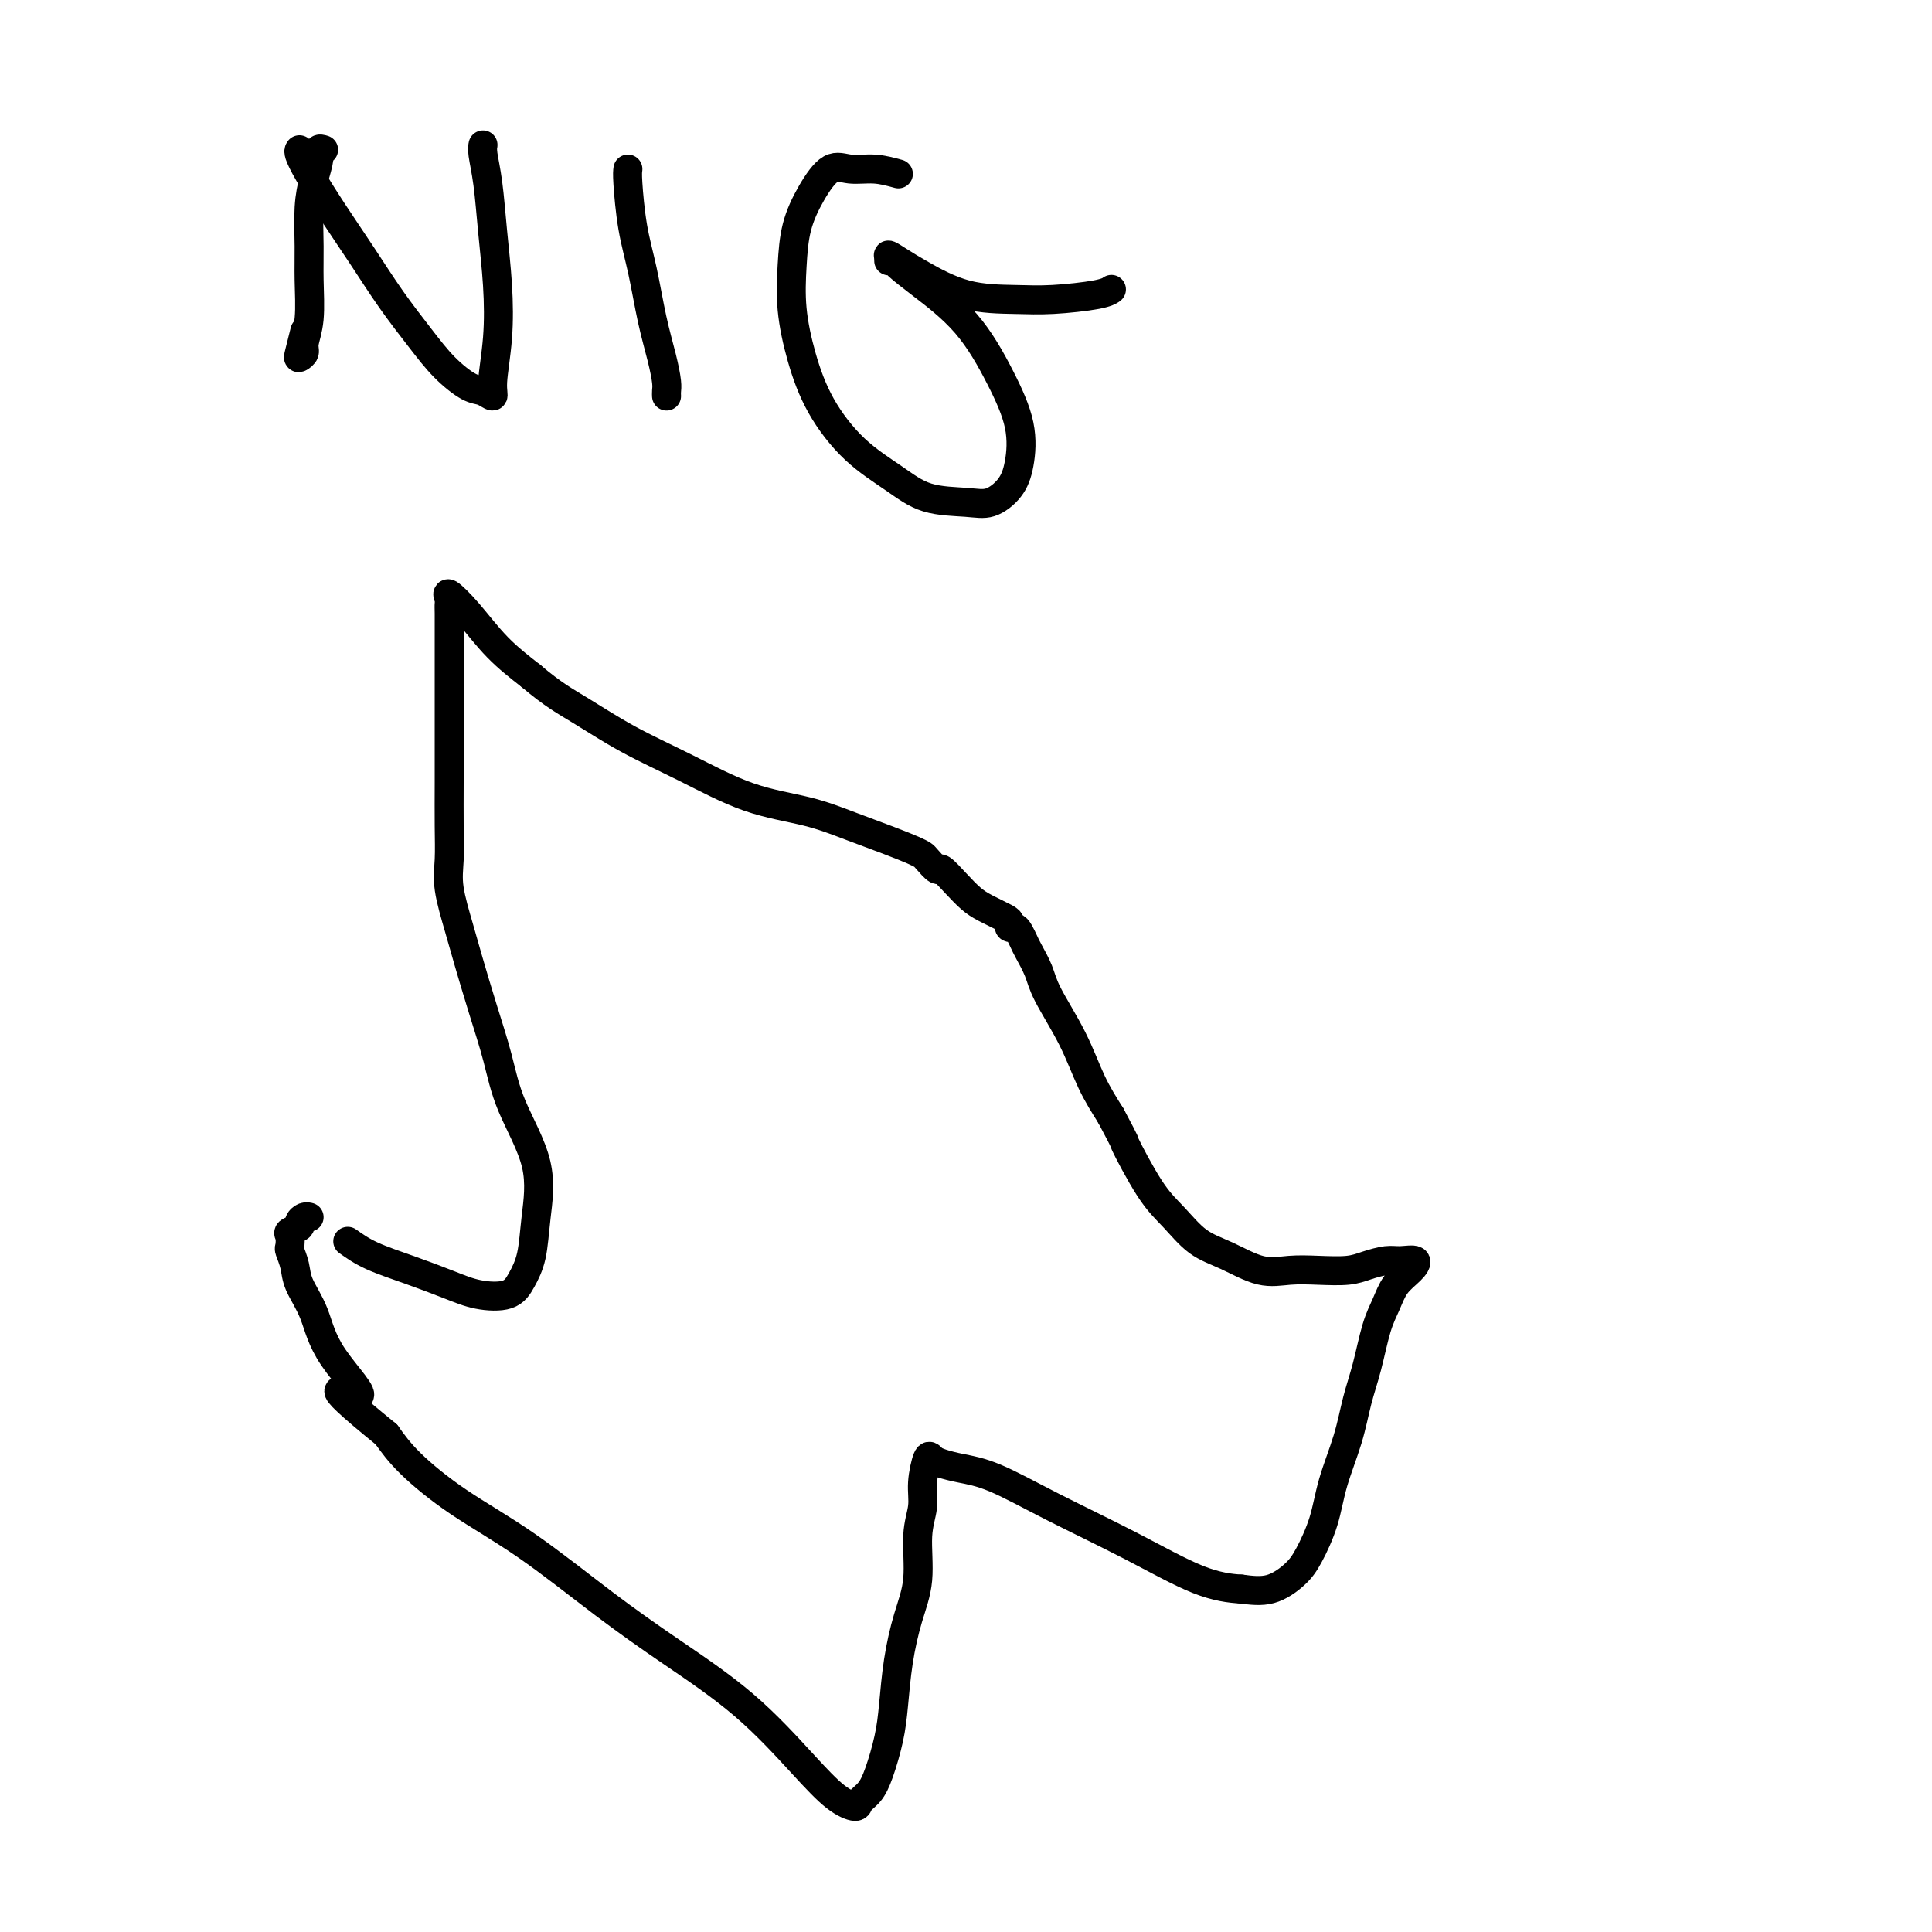
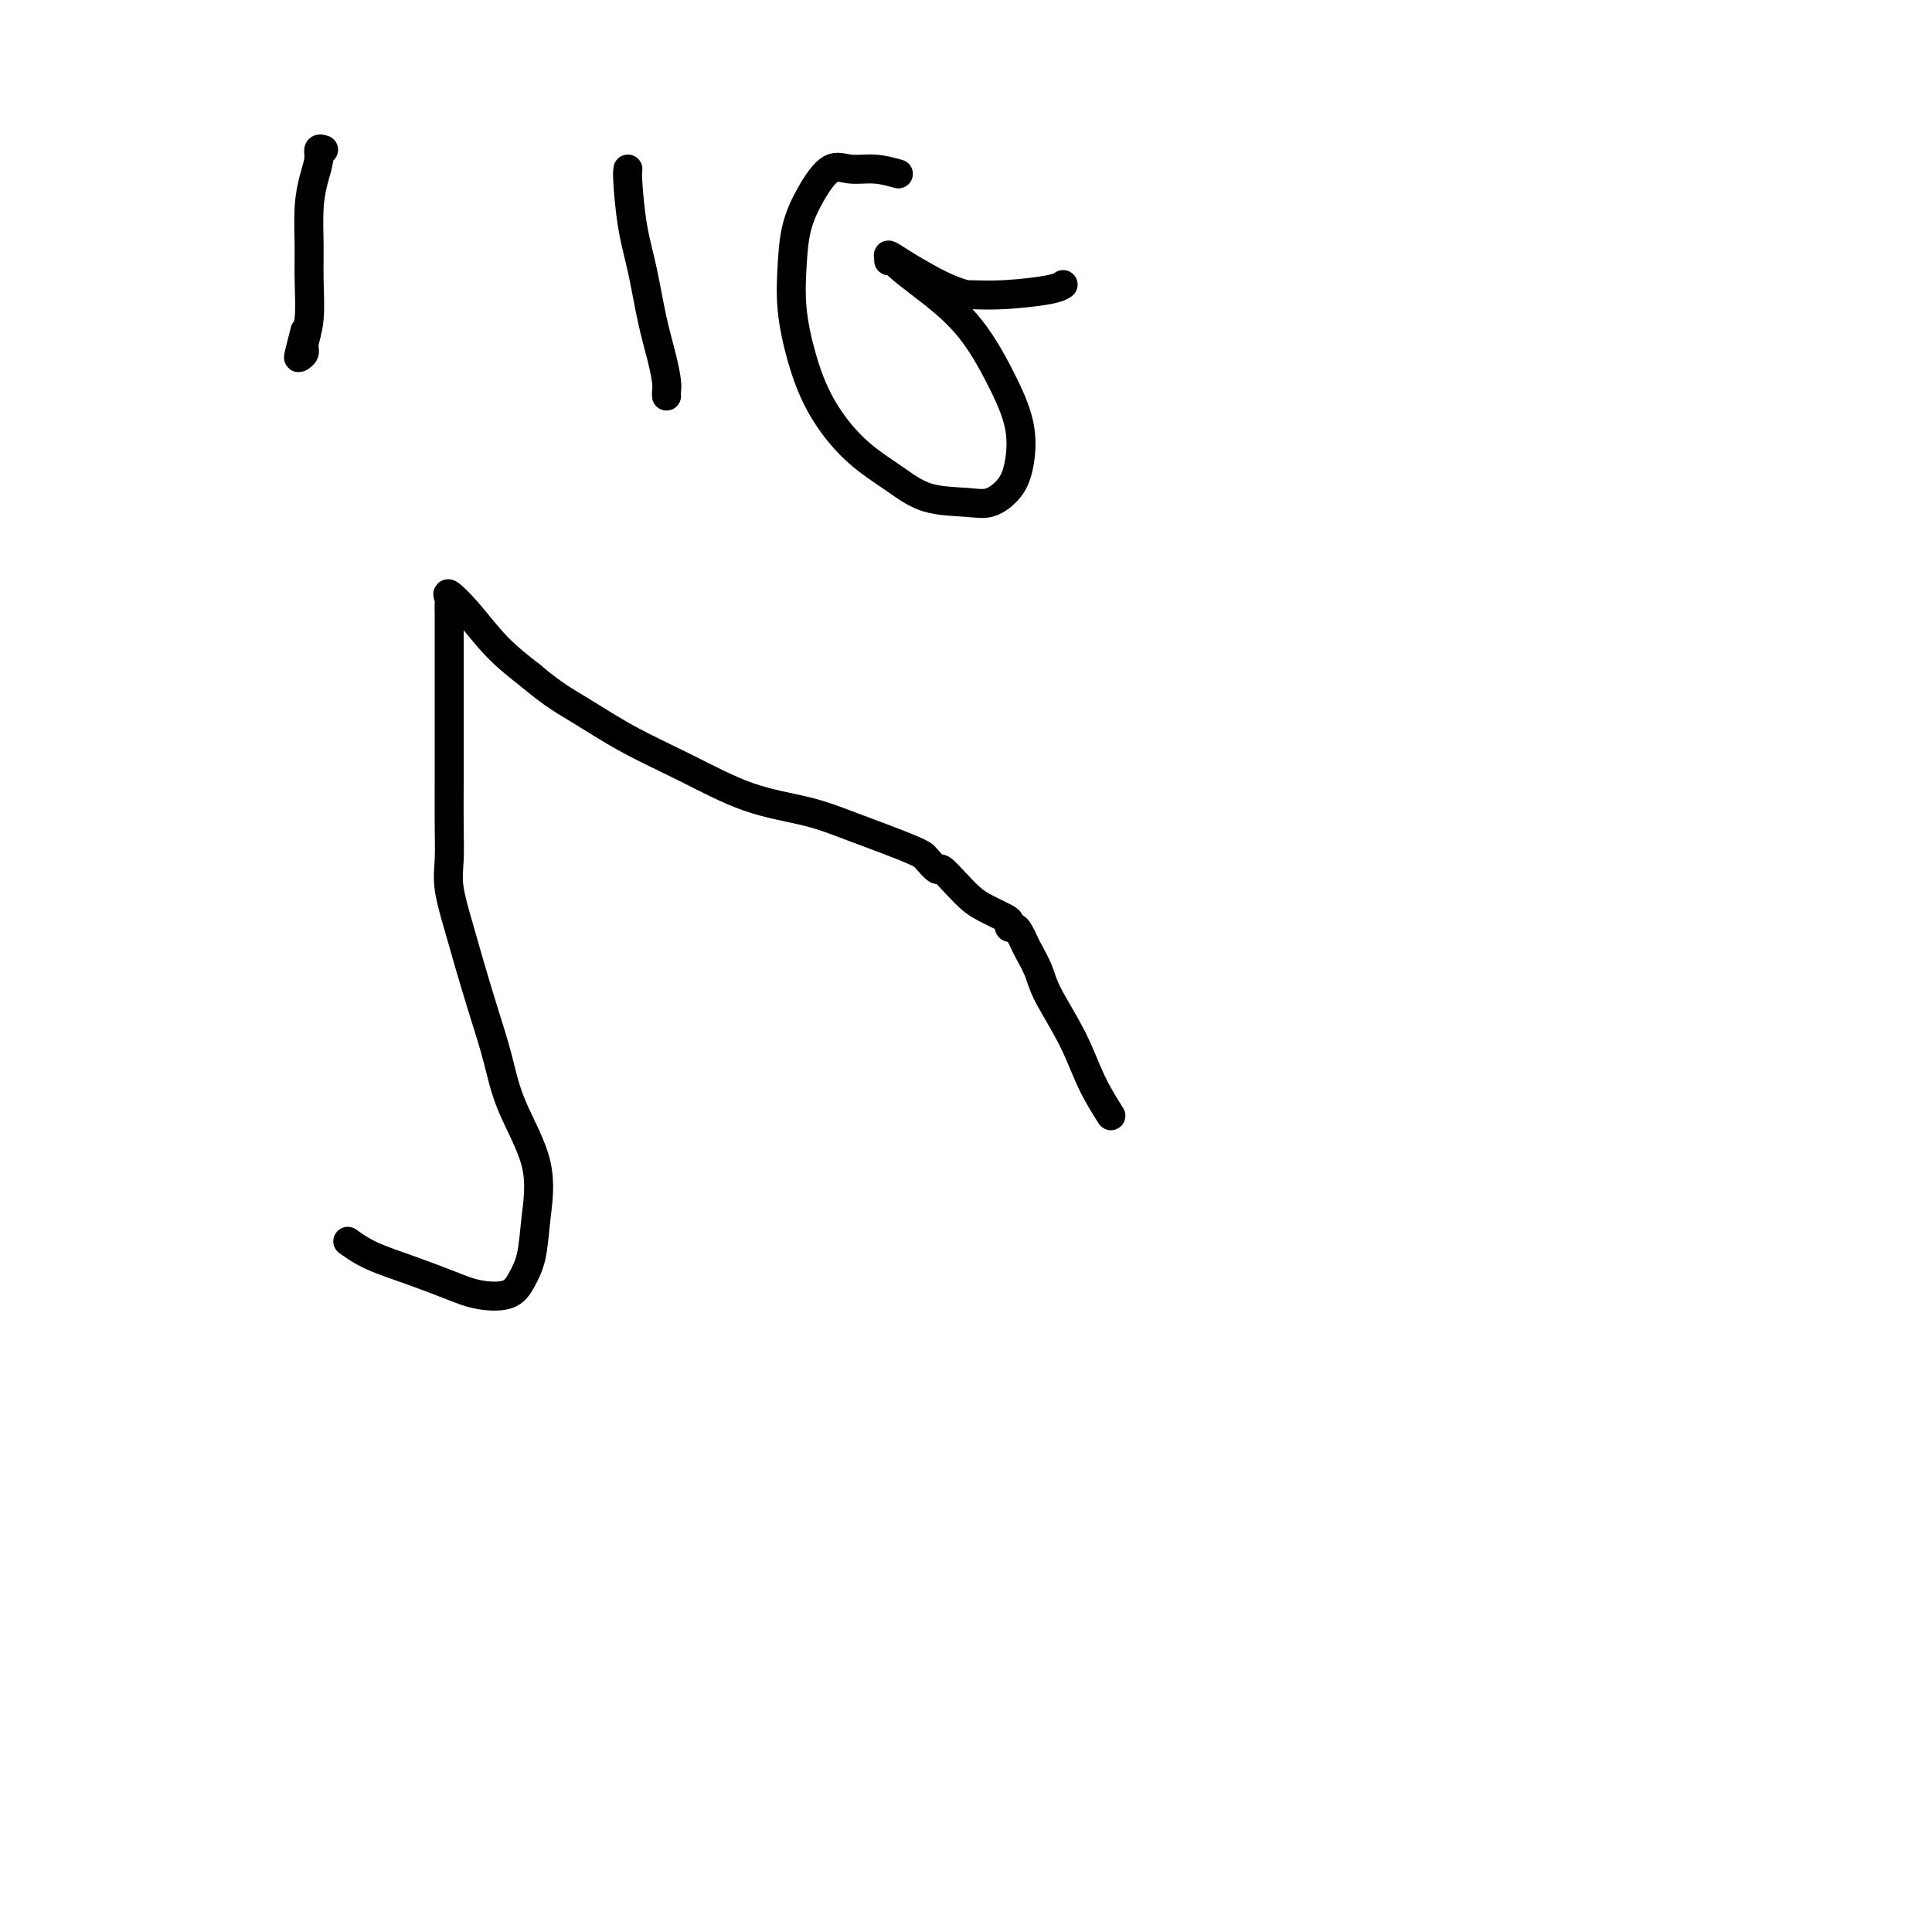
<svg xmlns="http://www.w3.org/2000/svg" viewBox="0 0 400 400" version="1.1">
  <g fill="none" stroke="#000000" stroke-width="6" stroke-linecap="round" stroke-linejoin="round">
    <path d="M72,257c1.413,1.004 2.826,2.008 5,3c2.174,0.992 5.110,1.971 8,3c2.890,1.029 5.734,2.109 8,3c2.266,0.891 3.955,1.594 6,2c2.045,0.406 4.447,0.516 6,0c1.553,-0.516 2.256,-1.656 3,-3c0.744,-1.344 1.529,-2.890 2,-5c0.471,-2.110 0.629,-4.783 1,-8c0.371,-3.217 0.955,-6.978 0,-11c-0.955,-4.022 -3.449,-8.305 -5,-12c-1.551,-3.695 -2.160,-6.802 -3,-10c-0.840,-3.198 -1.910,-6.489 -3,-10c-1.090,-3.511 -2.201,-7.244 -3,-10c-0.799,-2.756 -1.286,-4.537 -2,-7c-0.714,-2.463 -1.655,-5.608 -2,-8c-0.345,-2.392 -0.092,-4.031 0,-6c0.092,-1.969 0.025,-4.267 0,-7c-0.025,-2.733 -0.007,-5.900 0,-9c0.007,-3.100 0.002,-6.132 0,-9c-0.002,-2.868 -0.001,-5.570 0,-8c0.001,-2.430 0.001,-4.586 0,-7c-0.001,-2.414 -0.003,-5.084 0,-7c0.003,-1.916 0.011,-3.079 0,-4c-0.011,-0.921 -0.042,-1.602 0,-2c0.042,-0.398 0.158,-0.513 0,-1c-0.158,-0.487 -0.589,-1.347 0,-1c0.589,0.347 2.197,1.901 4,4c1.803,2.099 3.801,4.743 6,7c2.199,2.257 4.600,4.129 7,6" />
    <path d="M110,140c4.438,3.771 7.034,5.198 10,7c2.966,1.802 6.303,3.980 10,6c3.697,2.020 7.755,3.882 12,6c4.245,2.118 8.678,4.494 13,6c4.322,1.506 8.535,2.144 12,3c3.465,0.856 6.184,1.930 9,3c2.816,1.070 5.728,2.137 8,3c2.272,0.863 3.902,1.521 5,2c1.098,0.479 1.662,0.778 2,1c0.338,0.222 0.450,0.367 1,1c0.550,0.633 1.538,1.755 2,2c0.462,0.245 0.397,-0.386 1,0c0.603,0.386 1.875,1.791 3,3c1.125,1.209 2.105,2.223 3,3c0.895,0.777 1.707,1.318 3,2c1.293,0.682 3.067,1.505 4,2c0.933,0.495 1.024,0.661 1,1c-0.024,0.339 -0.162,0.852 0,1c0.162,0.148 0.624,-0.068 1,0c0.376,0.068 0.664,0.418 1,1c0.336,0.582 0.718,1.394 1,2c0.282,0.606 0.462,1.006 1,2c0.538,0.994 1.434,2.581 2,4c0.566,1.419 0.801,2.669 2,5c1.199,2.331 3.361,5.743 5,9c1.639,3.257 2.754,6.359 4,9c1.246,2.641 2.623,4.820 4,7" />
-     <path d="M230,231c3.844,7.234 2.455,4.818 3,6c0.545,1.182 3.026,5.960 5,9c1.974,3.040 3.443,4.342 5,6c1.557,1.658 3.201,3.674 5,5c1.799,1.326 3.752,1.964 6,3c2.248,1.036 4.792,2.471 7,3c2.208,0.529 4.079,0.152 6,0c1.921,-0.152 3.892,-0.079 6,0c2.108,0.079 4.352,0.163 6,0c1.648,-0.163 2.699,-0.574 4,-1c1.301,-0.426 2.850,-0.866 4,-1c1.150,-0.134 1.900,0.039 3,0c1.100,-0.039 2.552,-0.289 3,0c0.448,0.289 -0.106,1.118 -1,2c-0.894,0.882 -2.127,1.818 -3,3c-0.873,1.182 -1.388,2.609 -2,4c-0.612,1.391 -1.323,2.747 -2,5c-0.677,2.253 -1.321,5.405 -2,8c-0.679,2.595 -1.392,4.634 -2,7c-0.608,2.366 -1.109,5.059 -2,8c-0.891,2.941 -2.172,6.130 -3,9c-0.828,2.870 -1.202,5.421 -2,8c-0.798,2.579 -2.018,5.186 -3,7c-0.982,1.814 -1.726,2.835 -3,4c-1.274,1.165 -3.078,2.476 -5,3c-1.922,0.524 -3.961,0.262 -6,0" />
-     <path d="M257,329c-2.332,-0.134 -5.162,-0.470 -9,-2c-3.838,-1.530 -8.684,-4.255 -14,-7c-5.316,-2.745 -11.102,-5.509 -16,-8c-4.898,-2.491 -8.909,-4.710 -12,-6c-3.091,-1.290 -5.263,-1.651 -7,-2c-1.737,-0.349 -3.039,-0.685 -4,-1c-0.961,-0.315 -1.582,-0.609 -2,-1c-0.418,-0.391 -0.632,-0.880 -1,0c-0.368,0.880 -0.889,3.127 -1,5c-0.111,1.873 0.188,3.372 0,5c-0.188,1.628 -0.863,3.385 -1,6c-0.137,2.615 0.262,6.086 0,9c-0.262,2.914 -1.187,5.269 -2,8c-0.813,2.731 -1.516,5.838 -2,9c-0.484,3.162 -0.750,6.381 -1,9c-0.250,2.619 -0.485,4.640 -1,7c-0.515,2.360 -1.311,5.060 -2,7c-0.689,1.940 -1.270,3.120 -2,4c-0.730,0.880 -1.608,1.461 -2,2c-0.392,0.539 -0.297,1.036 -1,1c-0.703,-0.036 -2.203,-0.604 -4,-2c-1.797,-1.396 -3.892,-3.620 -7,-7c-3.108,-3.380 -7.229,-7.916 -12,-12c-4.771,-4.084 -10.190,-7.714 -15,-11c-4.810,-3.286 -9.010,-6.226 -14,-10c-4.990,-3.774 -10.771,-8.383 -16,-12c-5.229,-3.617 -9.908,-6.243 -14,-9c-4.092,-2.757 -7.598,-5.645 -10,-8c-2.402,-2.355 -3.701,-4.178 -5,-6" />
-     <path d="M80,297c-16.269,-13.208 -7.942,-8.227 -6,-8c1.942,0.227 -2.503,-4.300 -5,-8c-2.497,-3.700 -3.048,-6.573 -4,-9c-0.952,-2.427 -2.307,-4.408 -3,-6c-0.693,-1.592 -0.724,-2.794 -1,-4c-0.276,-1.206 -0.798,-2.417 -1,-3c-0.202,-0.583 -0.083,-0.537 0,-1c0.083,-0.463 0.130,-1.434 0,-2c-0.130,-0.566 -0.438,-0.726 0,-1c0.438,-0.274 1.620,-0.662 2,-1c0.380,-0.338 -0.042,-0.627 0,-1c0.042,-0.373 0.550,-0.831 1,-1c0.450,-0.169 0.843,-0.048 1,0c0.157,0.048 0.079,0.024 0,0" />
    <path d="M67,31c-0.445,-0.139 -0.890,-0.279 -1,0c-0.110,0.279 0.114,0.976 0,2c-0.114,1.024 -0.565,2.373 -1,4c-0.435,1.627 -0.853,3.531 -1,6c-0.147,2.469 -0.024,5.501 0,8c0.024,2.499 -0.050,4.463 0,7c0.050,2.537 0.223,5.647 0,8c-0.223,2.353 -0.841,3.950 -1,5c-0.159,1.050 0.140,1.552 0,2c-0.140,0.448 -0.718,0.842 -1,1c-0.282,0.158 -0.268,0.081 0,-1c0.268,-1.081 0.791,-3.166 1,-4c0.209,-0.834 0.105,-0.417 0,0" />
-     <path d="M62,31c-0.113,0.155 -0.227,0.310 0,1c0.227,0.690 0.794,1.915 2,4c1.206,2.085 3.052,5.029 5,8c1.948,2.971 3.999,5.970 6,9c2.001,3.030 3.953,6.093 6,9c2.047,2.907 4.188,5.660 6,8c1.812,2.340 3.293,4.269 5,6c1.707,1.731 3.638,3.266 5,4c1.362,0.734 2.156,0.669 3,1c0.844,0.331 1.740,1.058 2,1c0.260,-0.058 -0.115,-0.902 0,-3c0.115,-2.098 0.721,-5.451 1,-9c0.279,-3.549 0.233,-7.294 0,-11c-0.233,-3.706 -0.651,-7.371 -1,-11c-0.349,-3.629 -0.630,-7.220 -1,-10c-0.370,-2.780 -0.830,-4.748 -1,-6c-0.170,-1.252 -0.048,-1.786 0,-2c0.048,-0.214 0.024,-0.107 0,0" />
    <path d="M130,35c-0.065,0.455 -0.130,0.911 0,3c0.130,2.089 0.455,5.813 1,9c0.545,3.187 1.309,5.837 2,9c0.691,3.163 1.310,6.837 2,10c0.690,3.163 1.453,5.814 2,8c0.547,2.186 0.879,3.905 1,5c0.121,1.095 0.033,1.564 0,2c-0.033,0.436 -0.009,0.839 0,1c0.009,0.161 0.005,0.081 0,0" />
    <path d="M186,36c-1.642,-0.452 -3.284,-0.903 -5,-1c-1.716,-0.097 -3.507,0.162 -5,0c-1.493,-0.162 -2.689,-0.743 -4,0c-1.311,0.743 -2.739,2.810 -4,5c-1.261,2.190 -2.356,4.504 -3,7c-0.644,2.496 -0.836,5.173 -1,8c-0.164,2.827 -0.300,5.802 0,9c0.300,3.198 1.034,6.619 2,10c0.966,3.381 2.162,6.723 4,10c1.838,3.277 4.318,6.488 7,9c2.682,2.512 5.565,4.326 8,6c2.435,1.674 4.421,3.210 7,4c2.579,0.790 5.752,0.834 8,1c2.248,0.166 3.573,0.454 5,0c1.427,-0.454 2.956,-1.651 4,-3c1.044,-1.349 1.603,-2.850 2,-5c0.397,-2.150 0.632,-4.951 0,-8c-0.632,-3.049 -2.130,-6.348 -4,-10c-1.870,-3.652 -4.113,-7.658 -7,-11c-2.887,-3.342 -6.417,-6.020 -9,-8c-2.583,-1.980 -4.218,-3.263 -5,-4c-0.782,-0.737 -0.711,-0.929 -1,-1c-0.289,-0.071 -0.940,-0.020 -1,0c-0.060,0.020 0.470,0.010 1,0" />
-     <path d="M185,54c-2.288,-2.132 -0.508,-0.963 1,0c1.508,0.963 2.743,1.719 5,3c2.257,1.281 5.537,3.086 9,4c3.463,0.914 7.110,0.938 10,1c2.890,0.062 5.022,0.161 8,0c2.978,-0.161 6.802,-0.582 9,-1c2.198,-0.418 2.771,-0.834 3,-1c0.229,-0.166 0.115,-0.083 0,0" />
+     <path d="M185,54c-2.288,-2.132 -0.508,-0.963 1,0c1.508,0.963 2.743,1.719 5,3c2.257,1.281 5.537,3.086 9,4c2.890,0.062 5.022,0.161 8,0c2.978,-0.161 6.802,-0.582 9,-1c2.198,-0.418 2.771,-0.834 3,-1c0.229,-0.166 0.115,-0.083 0,0" />
  </g>
</svg>